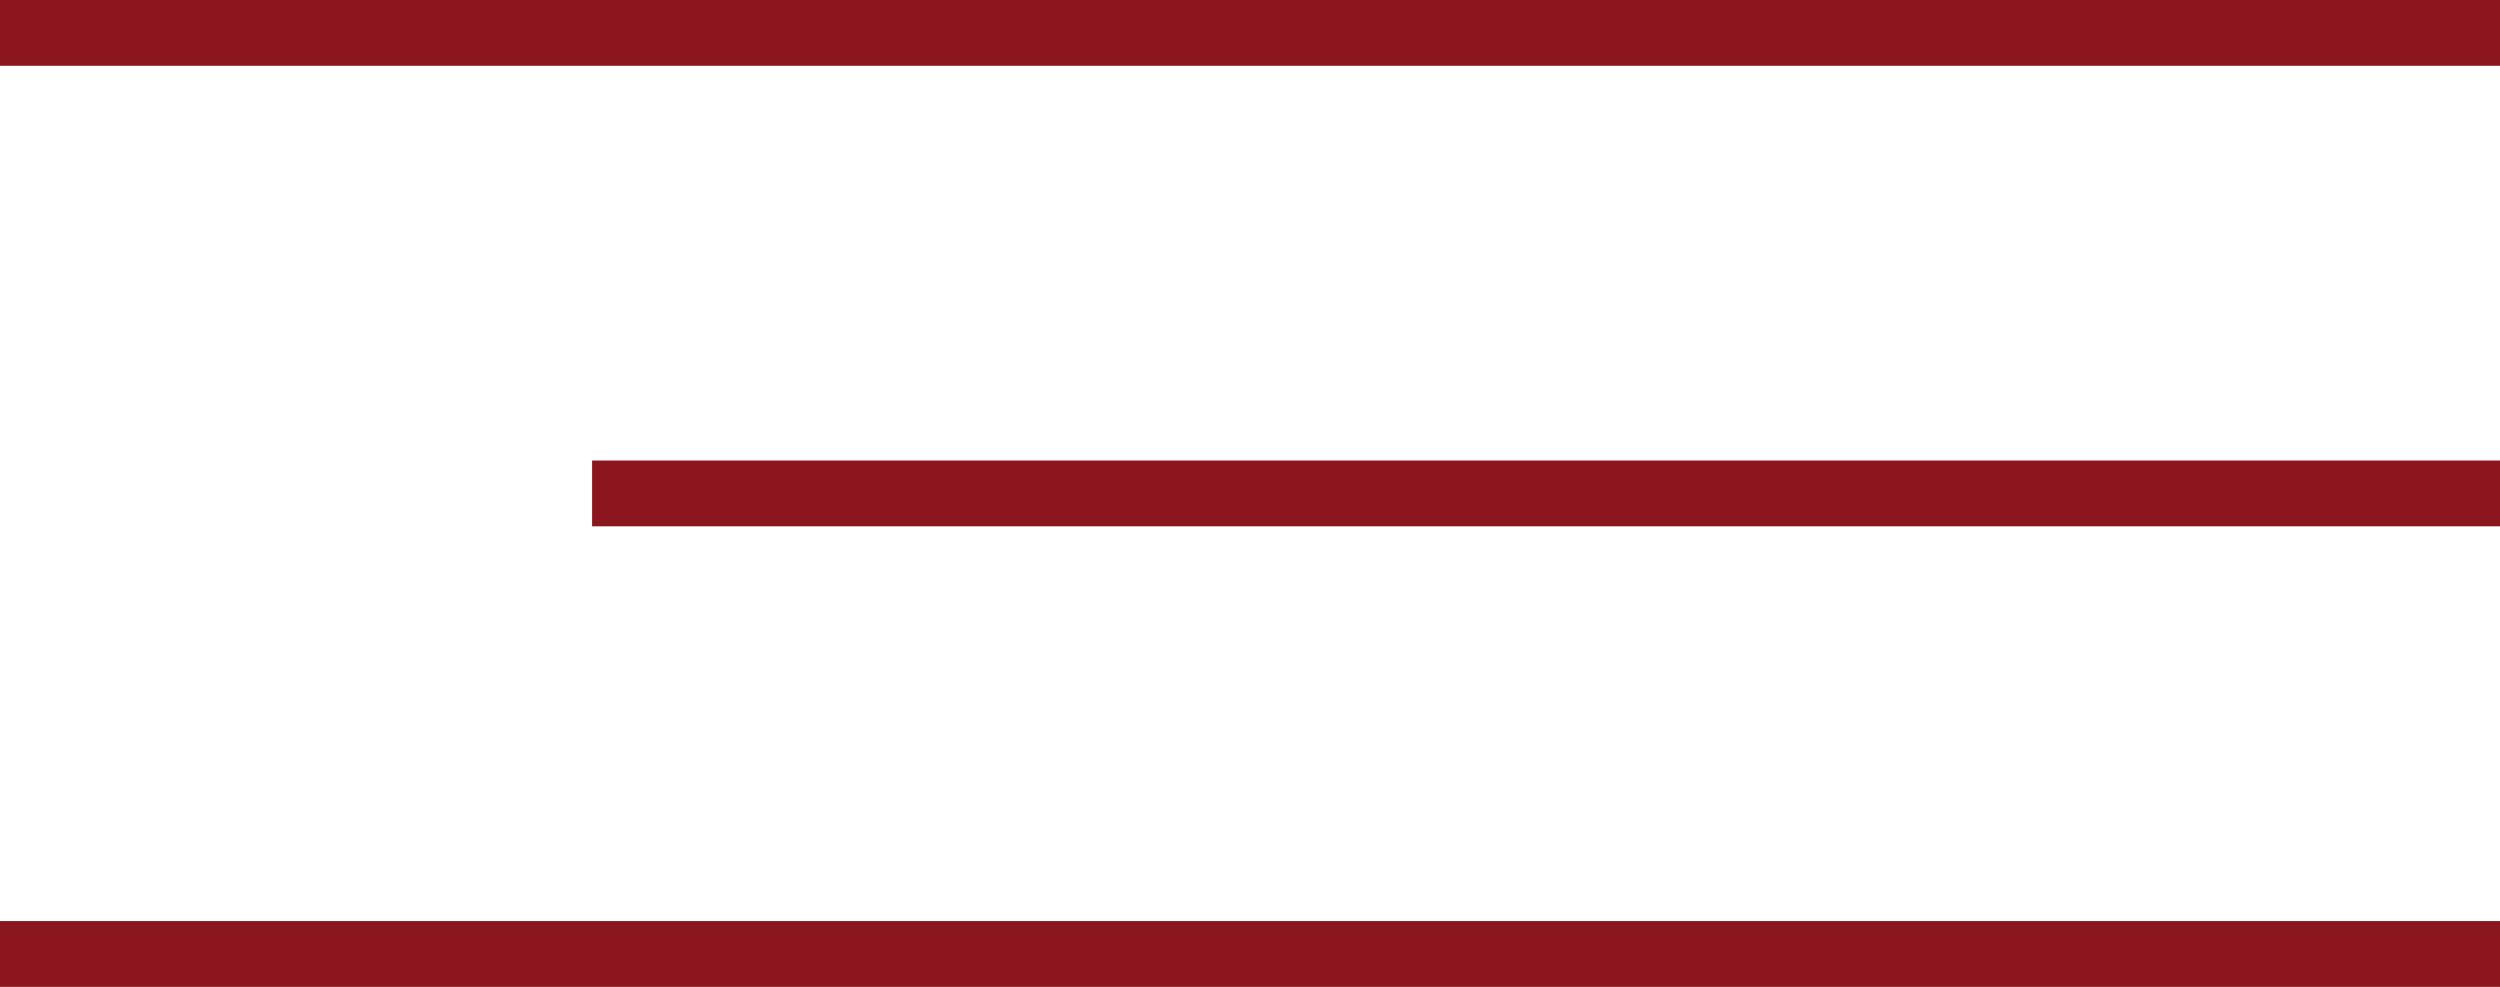
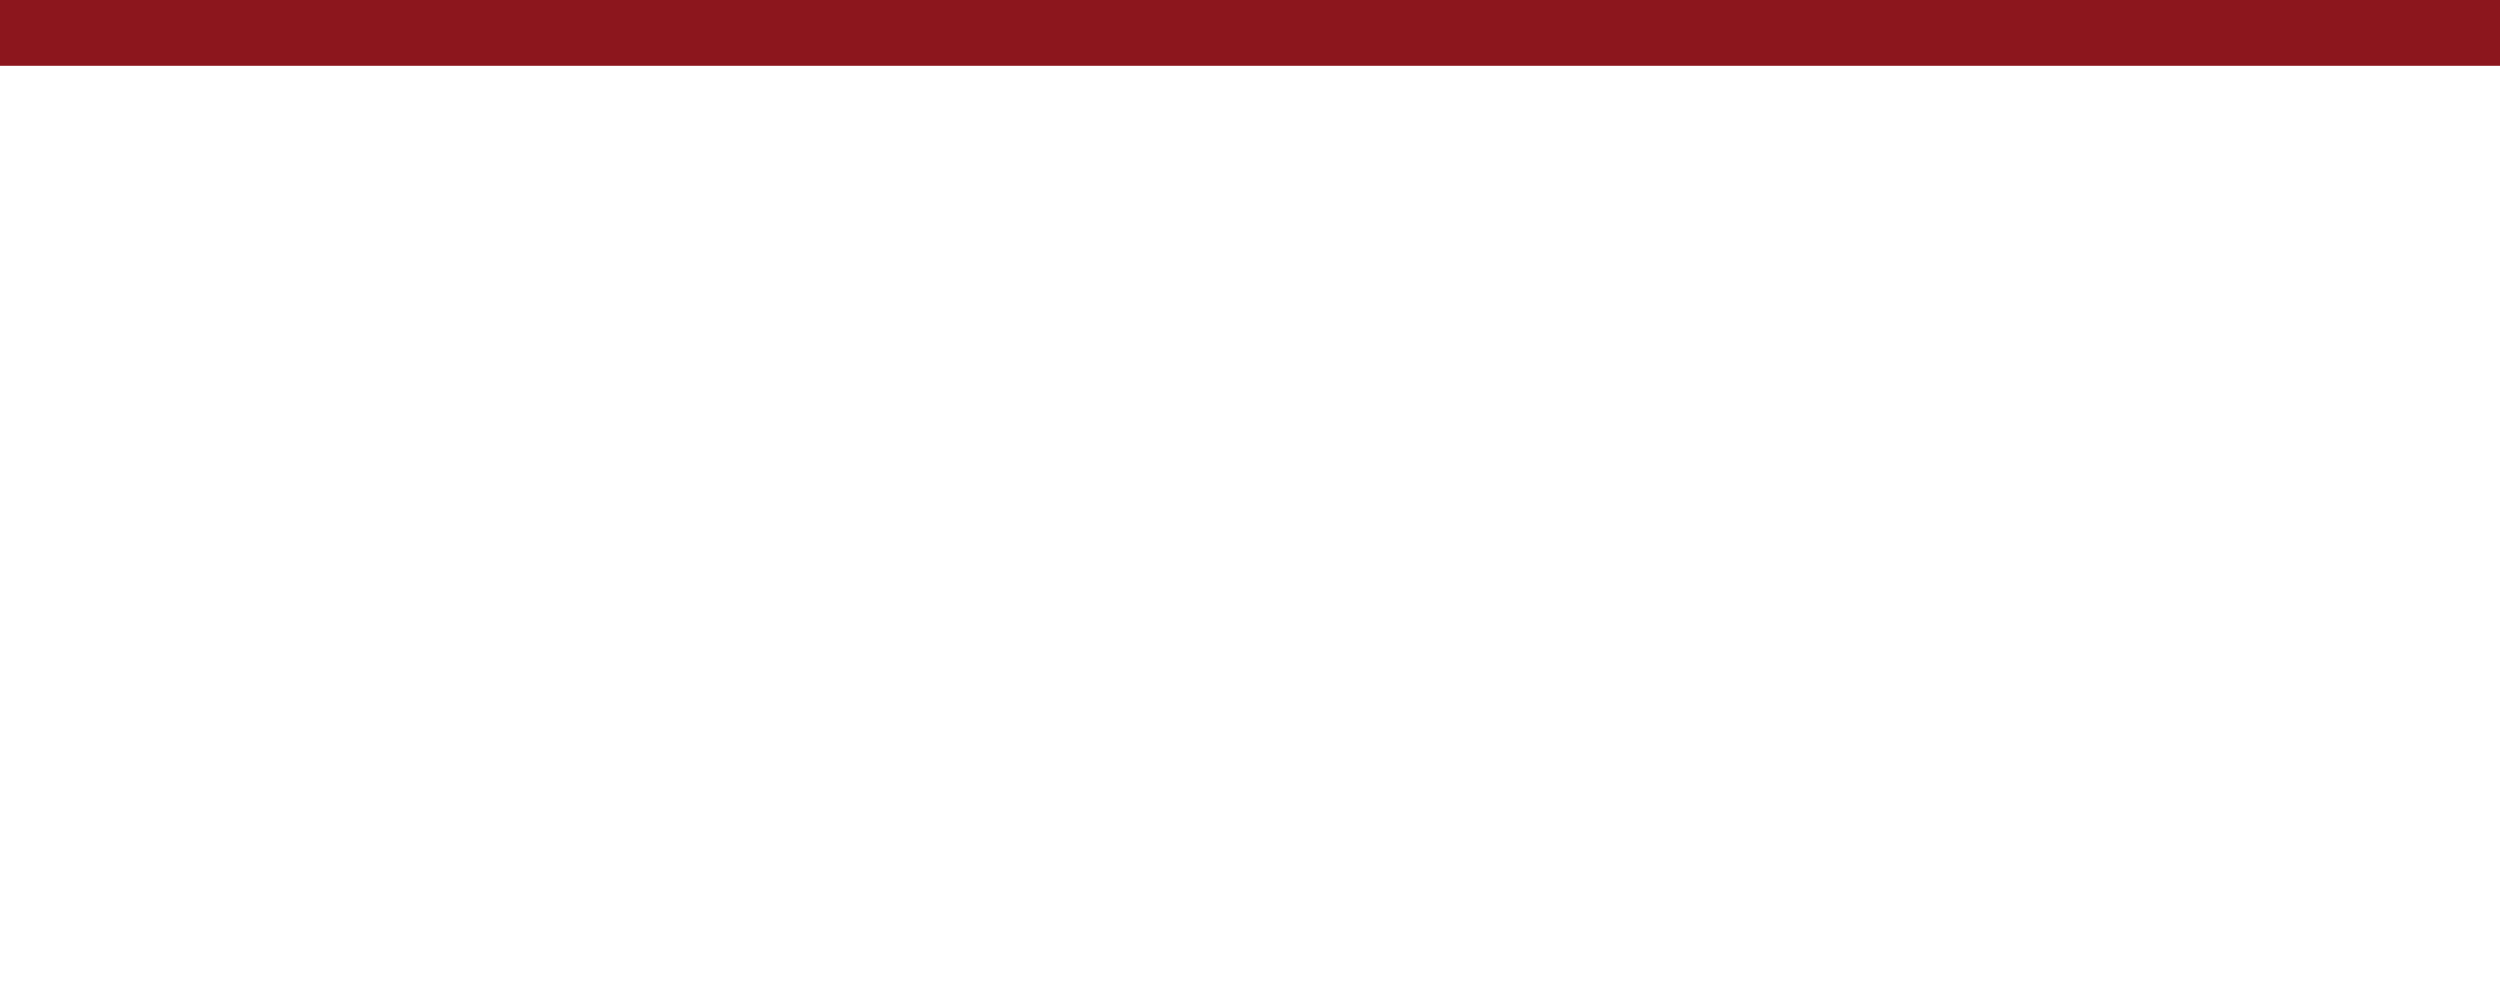
<svg xmlns="http://www.w3.org/2000/svg" width="38" height="15" viewBox="0 0 38 15" fill="none">
  <path fill-rule="evenodd" clip-rule="evenodd" d="M38 1H0V0H38V1Z" fill="#8C161D" />
-   <path fill-rule="evenodd" clip-rule="evenodd" d="M38 8L9 8L9 7L38 7L38 8Z" fill="#8C161D" />
-   <path fill-rule="evenodd" clip-rule="evenodd" d="M38 15H0V14H38V15Z" fill="#8C161D" />
</svg>